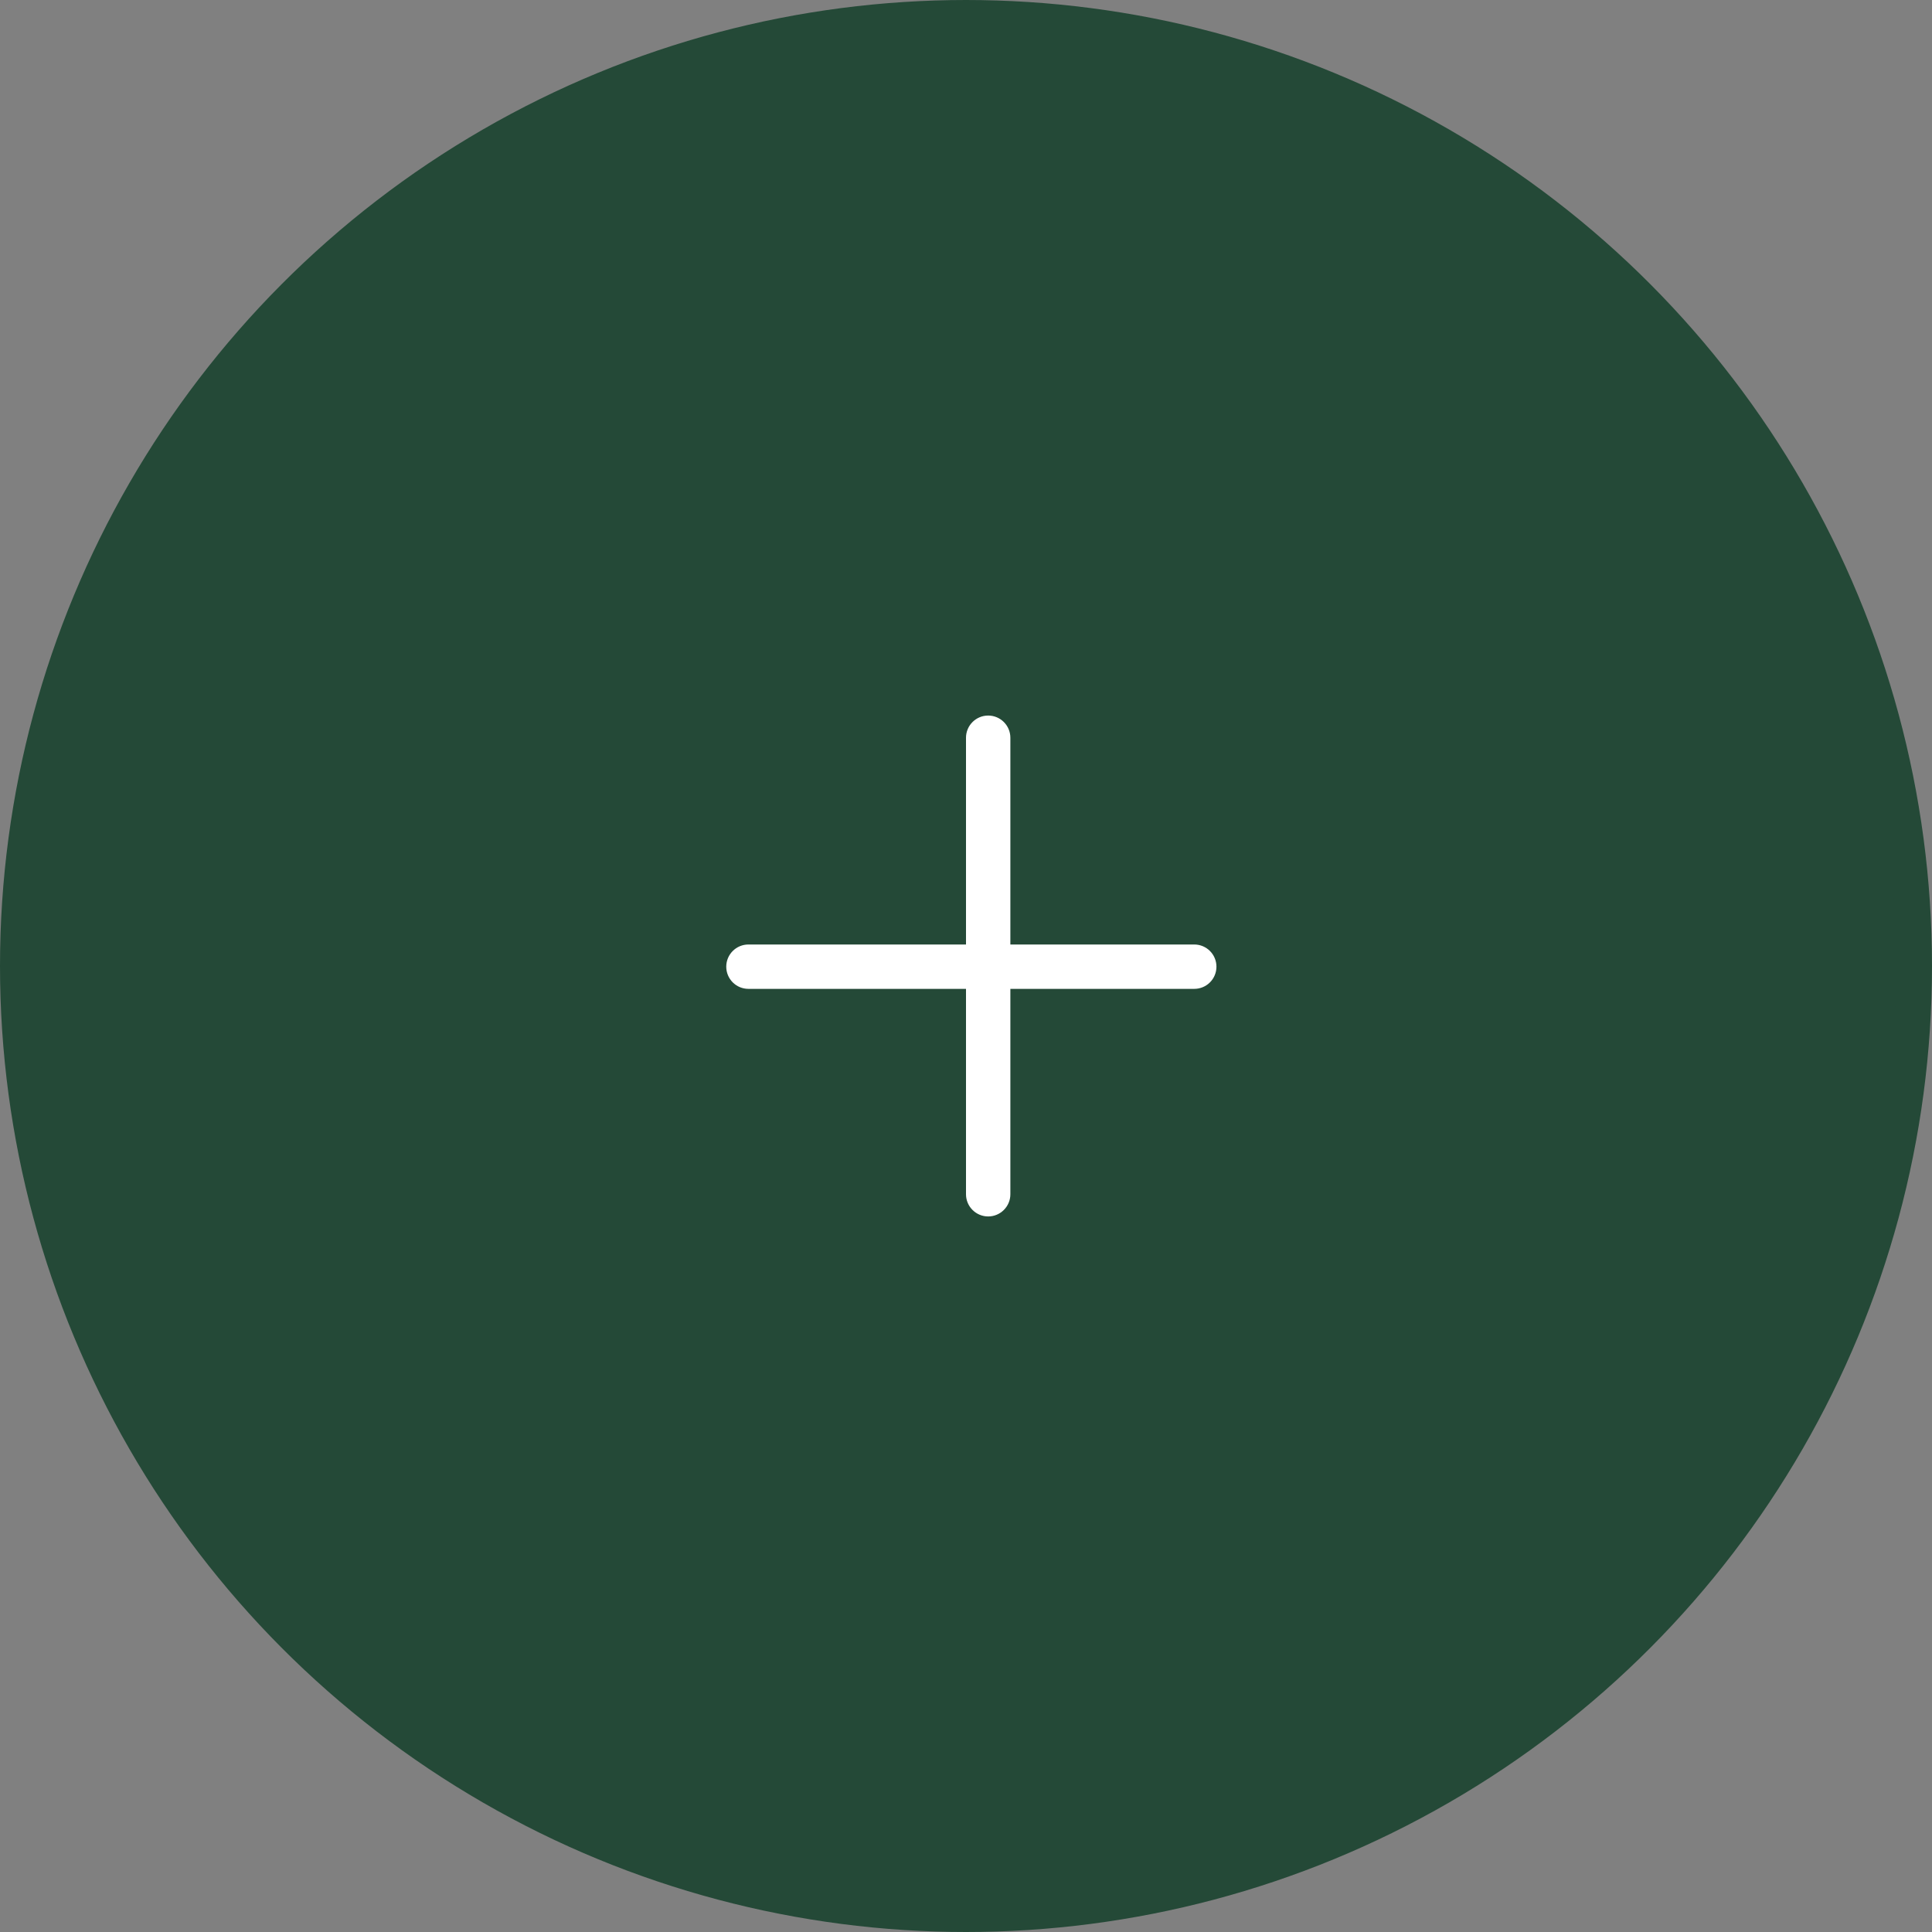
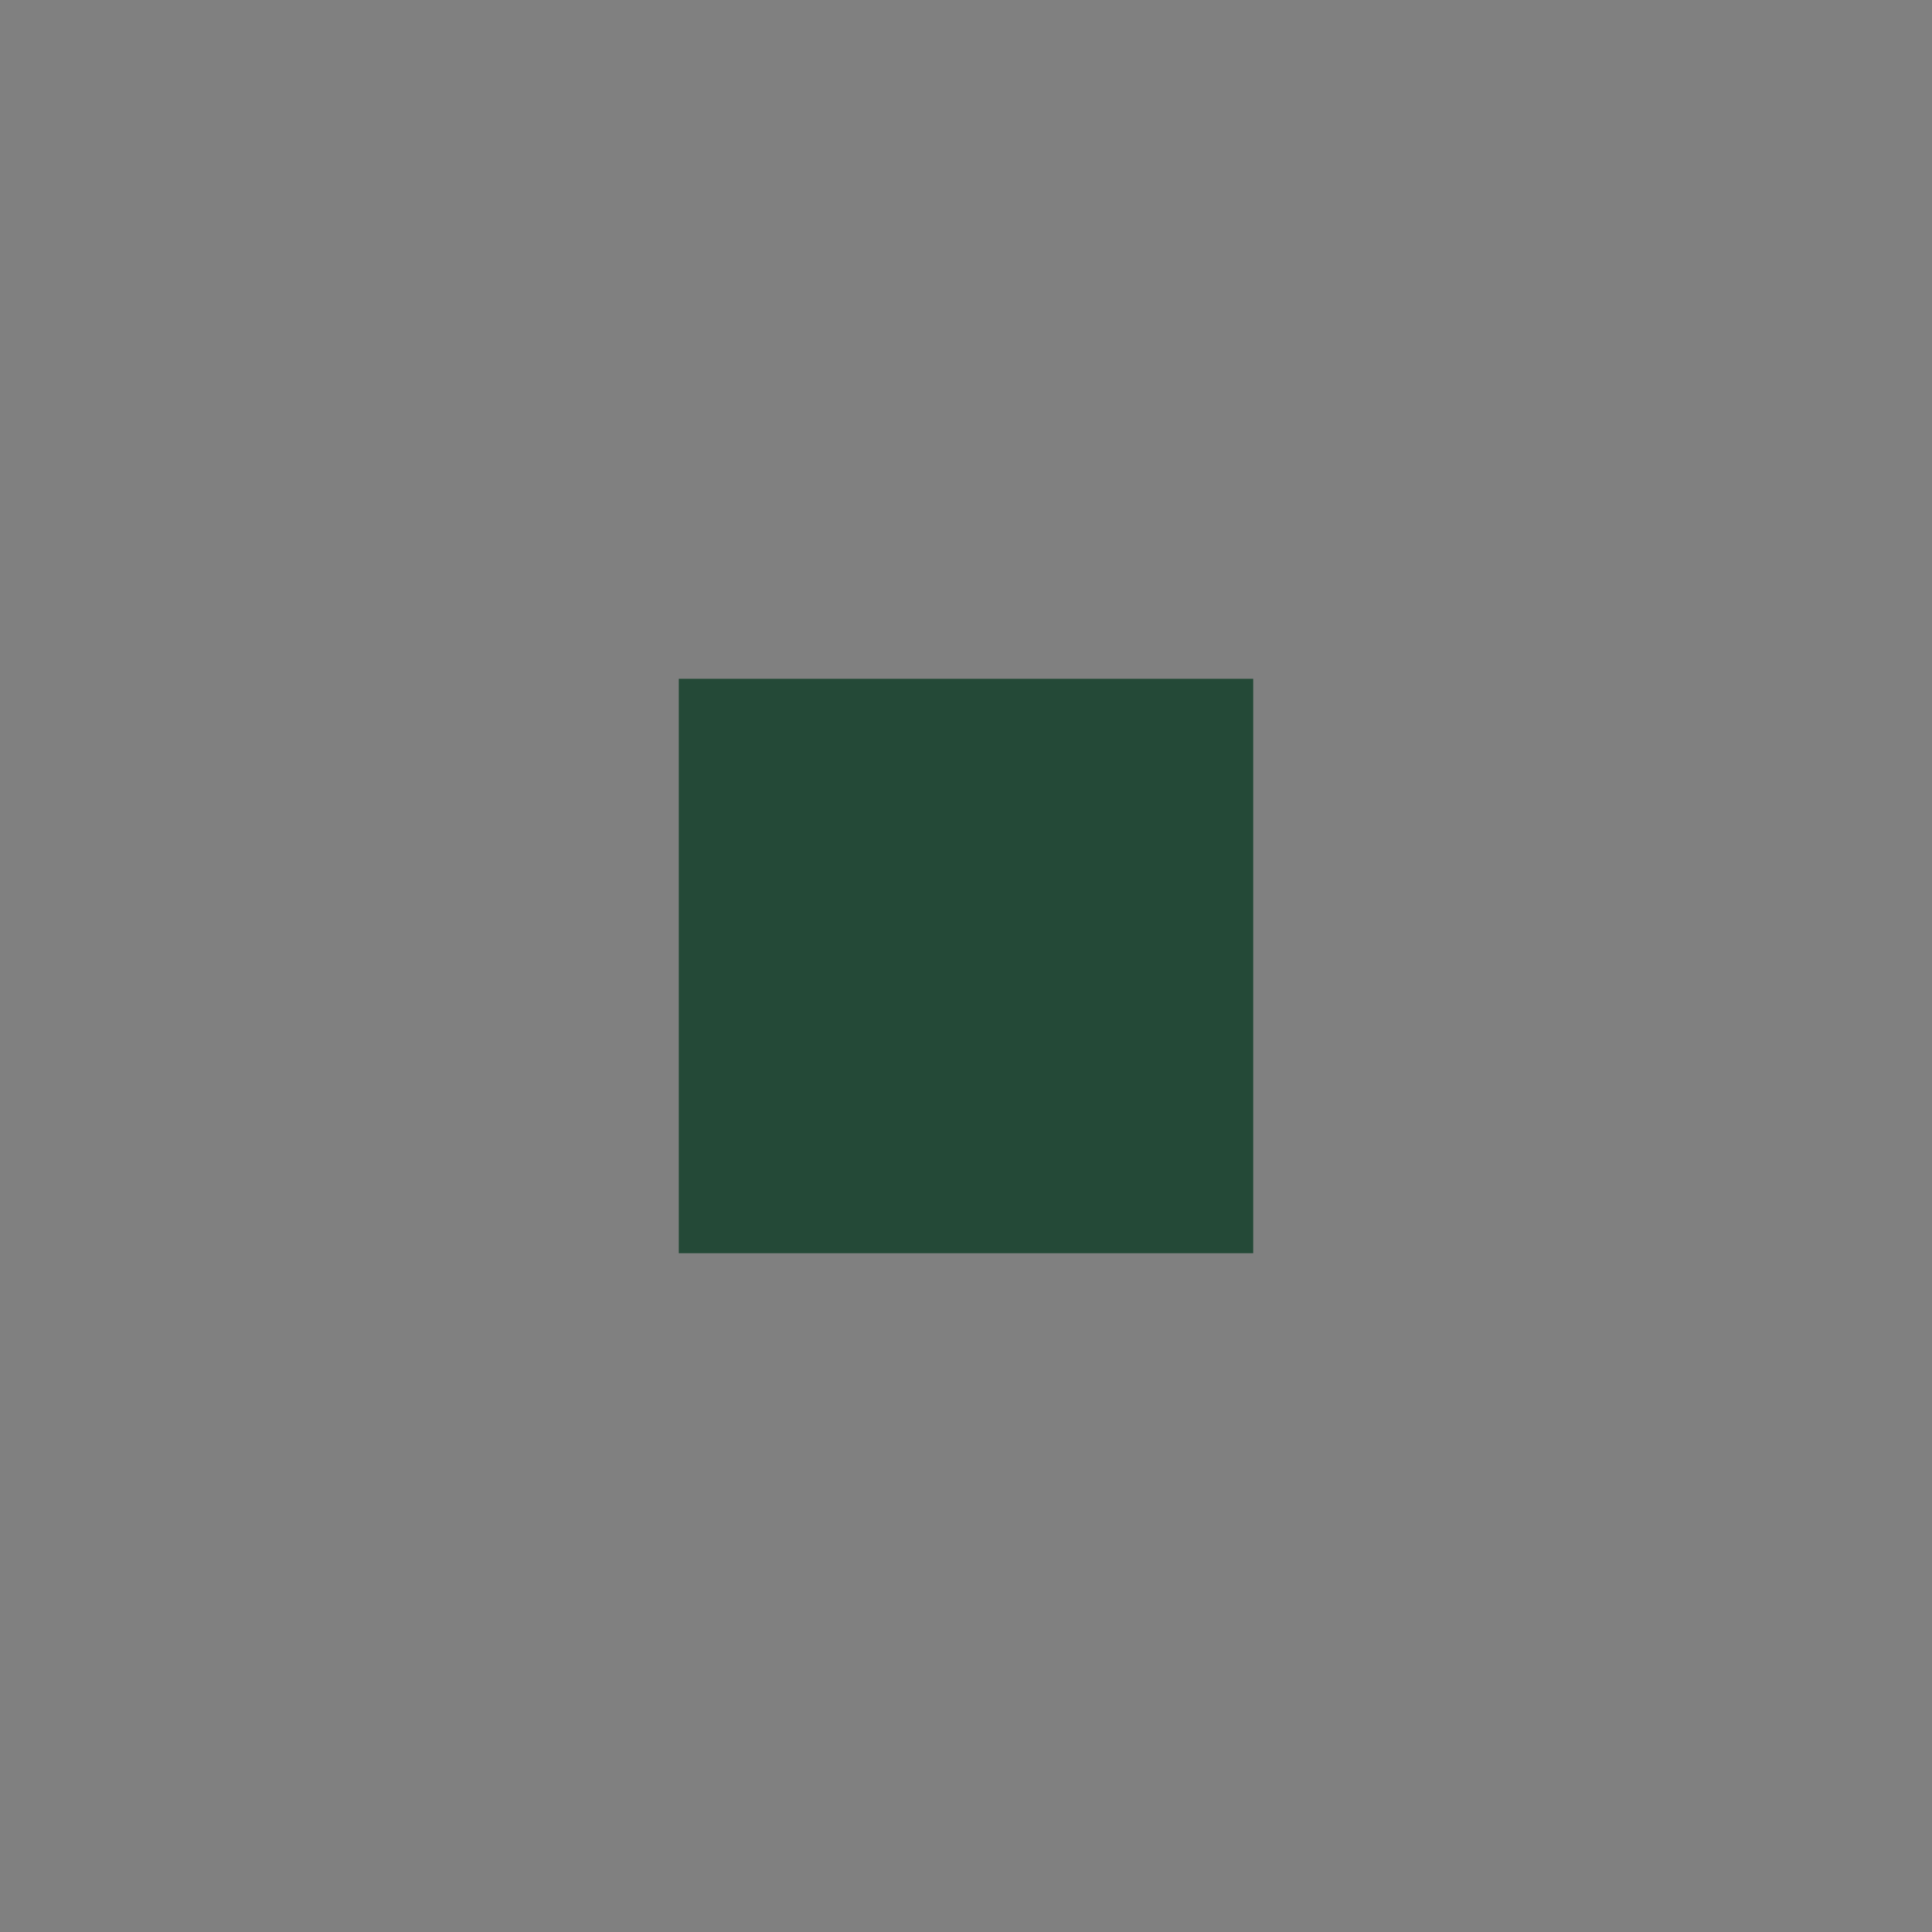
<svg xmlns="http://www.w3.org/2000/svg" width="54" height="54" viewBox="0 0 54 54" fill="none">
  <rect x="0" y="0" width="54" height="54" fill="#808080" stroke="none" />
-   <circle cx="27" cy="27" r="26.5" fill="#244937" stroke="#244937" />
  <rect width="16.054" height="16.054" transform="translate(18.973 18.973)" fill="#244937" />
-   <path d="M27 20.62C27 20.278 27.278 20 27.62 20C27.962 20 28.24 20.278 28.24 20.62V33.38C28.24 33.722 27.962 34 27.62 34C27.278 34 27 33.722 27 33.38V20.62Z" fill="white" />
-   <path d="M20.919 27.639C20.576 27.639 20.299 27.362 20.299 27.019C20.299 26.677 20.576 26.399 20.919 26.399H33.38C33.723 26.399 34 26.677 34 27.019C34 27.362 33.723 27.639 33.38 27.639H20.919Z" fill="white" />
</svg>